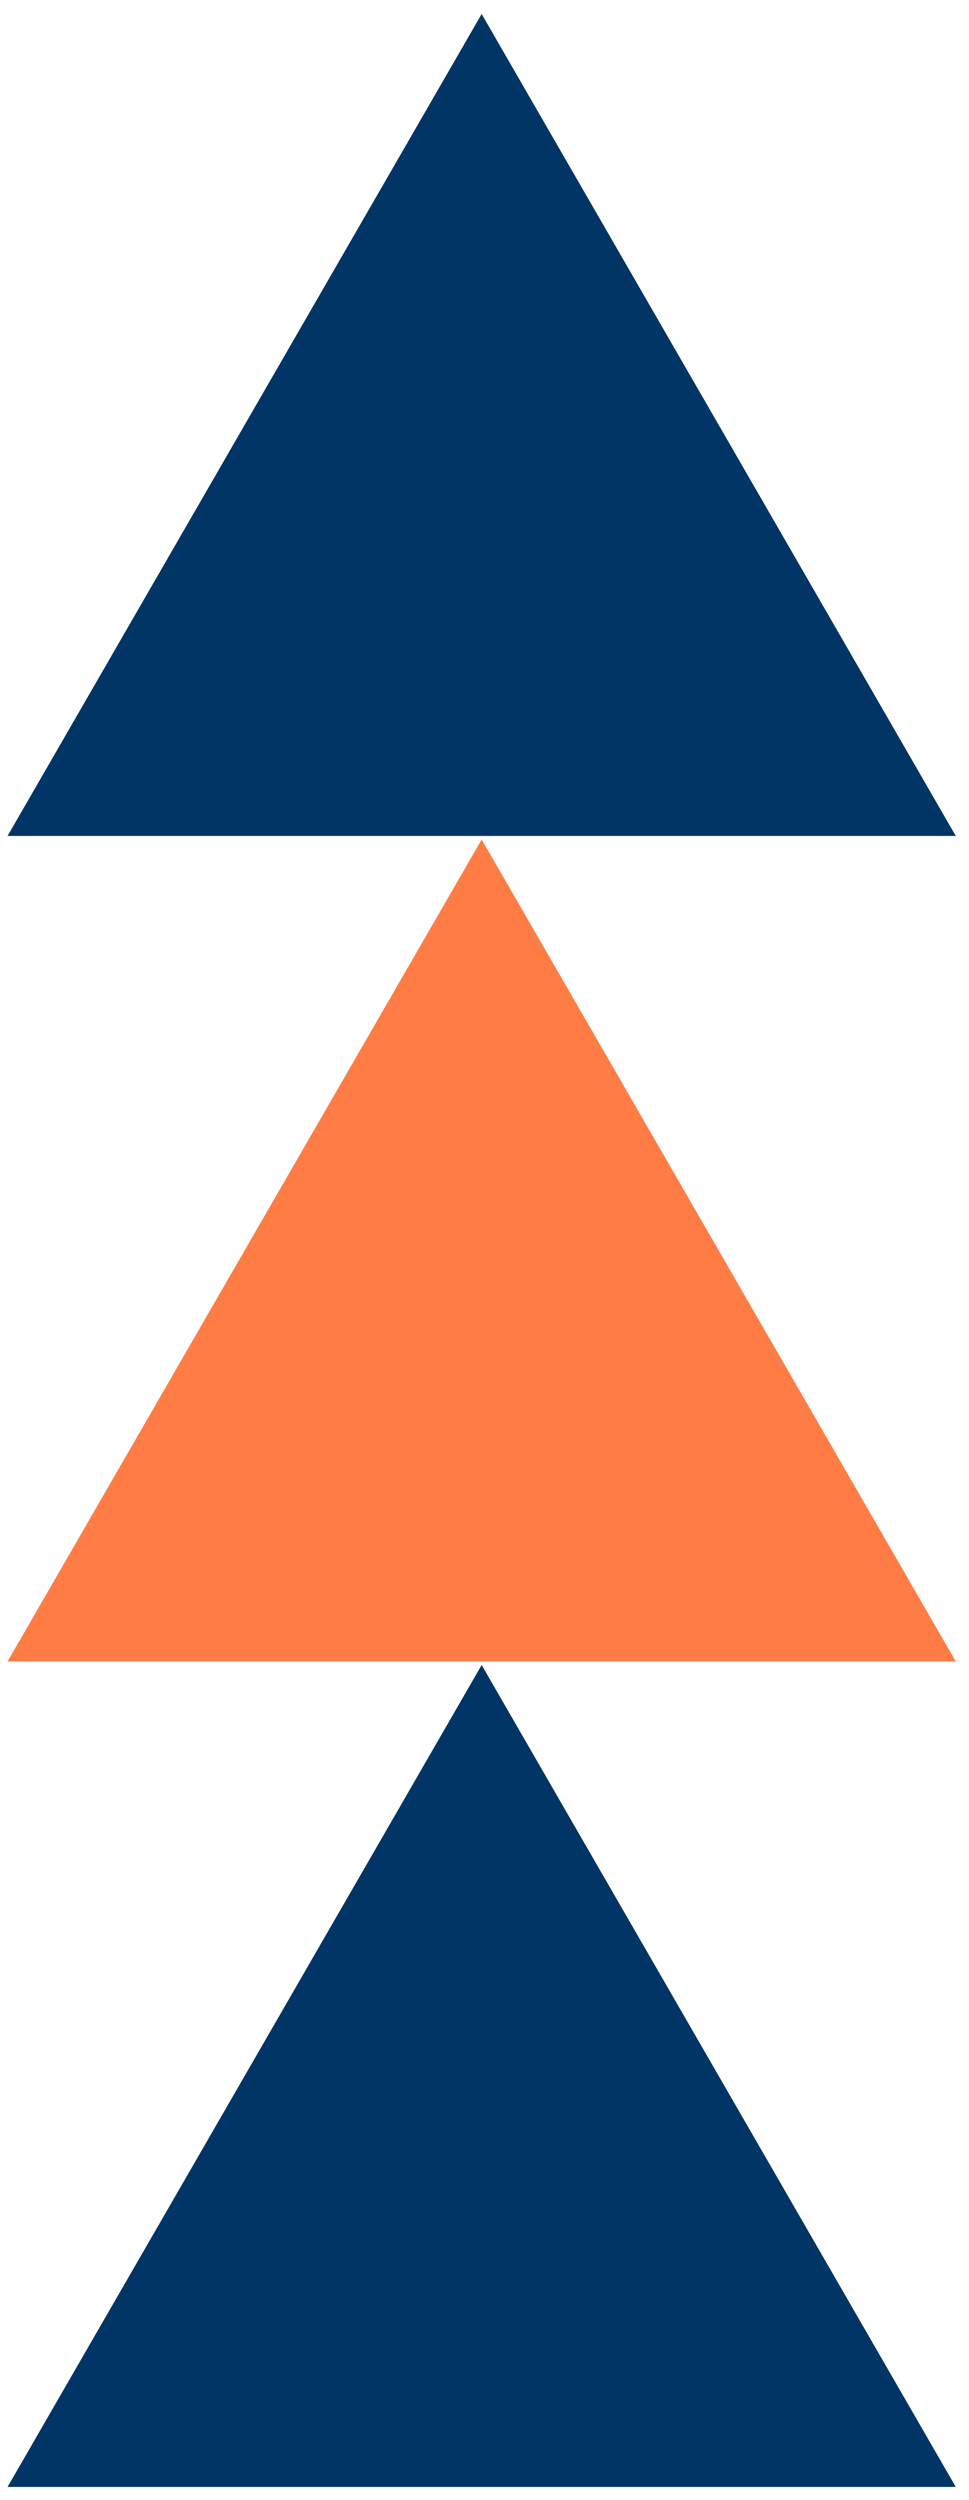
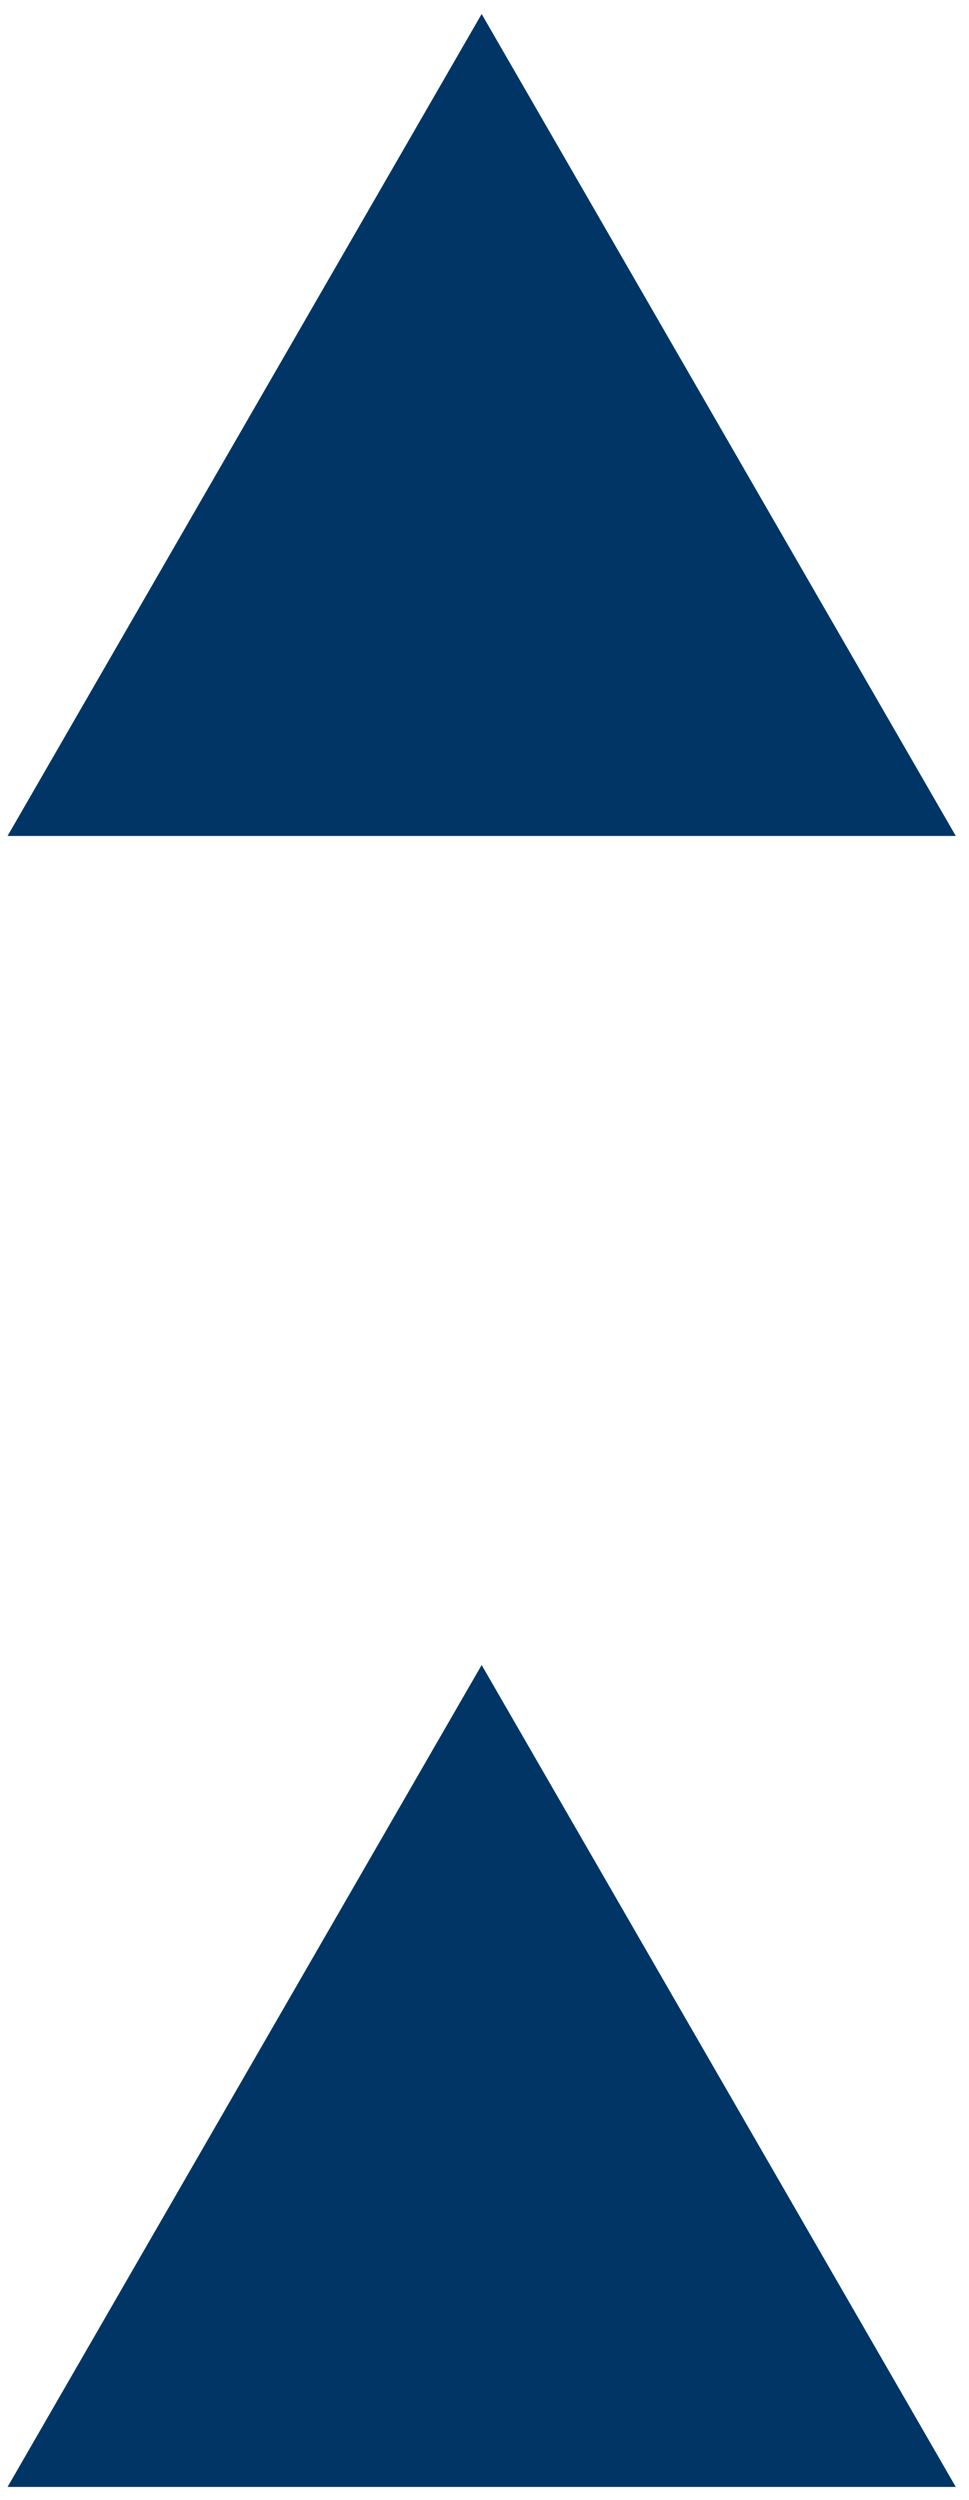
<svg xmlns="http://www.w3.org/2000/svg" width="45" height="116" viewBox="0 0 45 116" fill="none">
  <path d="M22.368 77.251L0.351 115.386L44.386 115.386L22.368 77.251Z" fill="#003566" />
-   <path d="M22.368 38.949L0.351 77.085L44.386 77.085L22.368 38.949Z" fill="#FF7D44" />
  <path d="M22.368 0.649L0.351 38.785L44.386 38.785L22.368 0.649Z" fill="#003566" />
</svg>